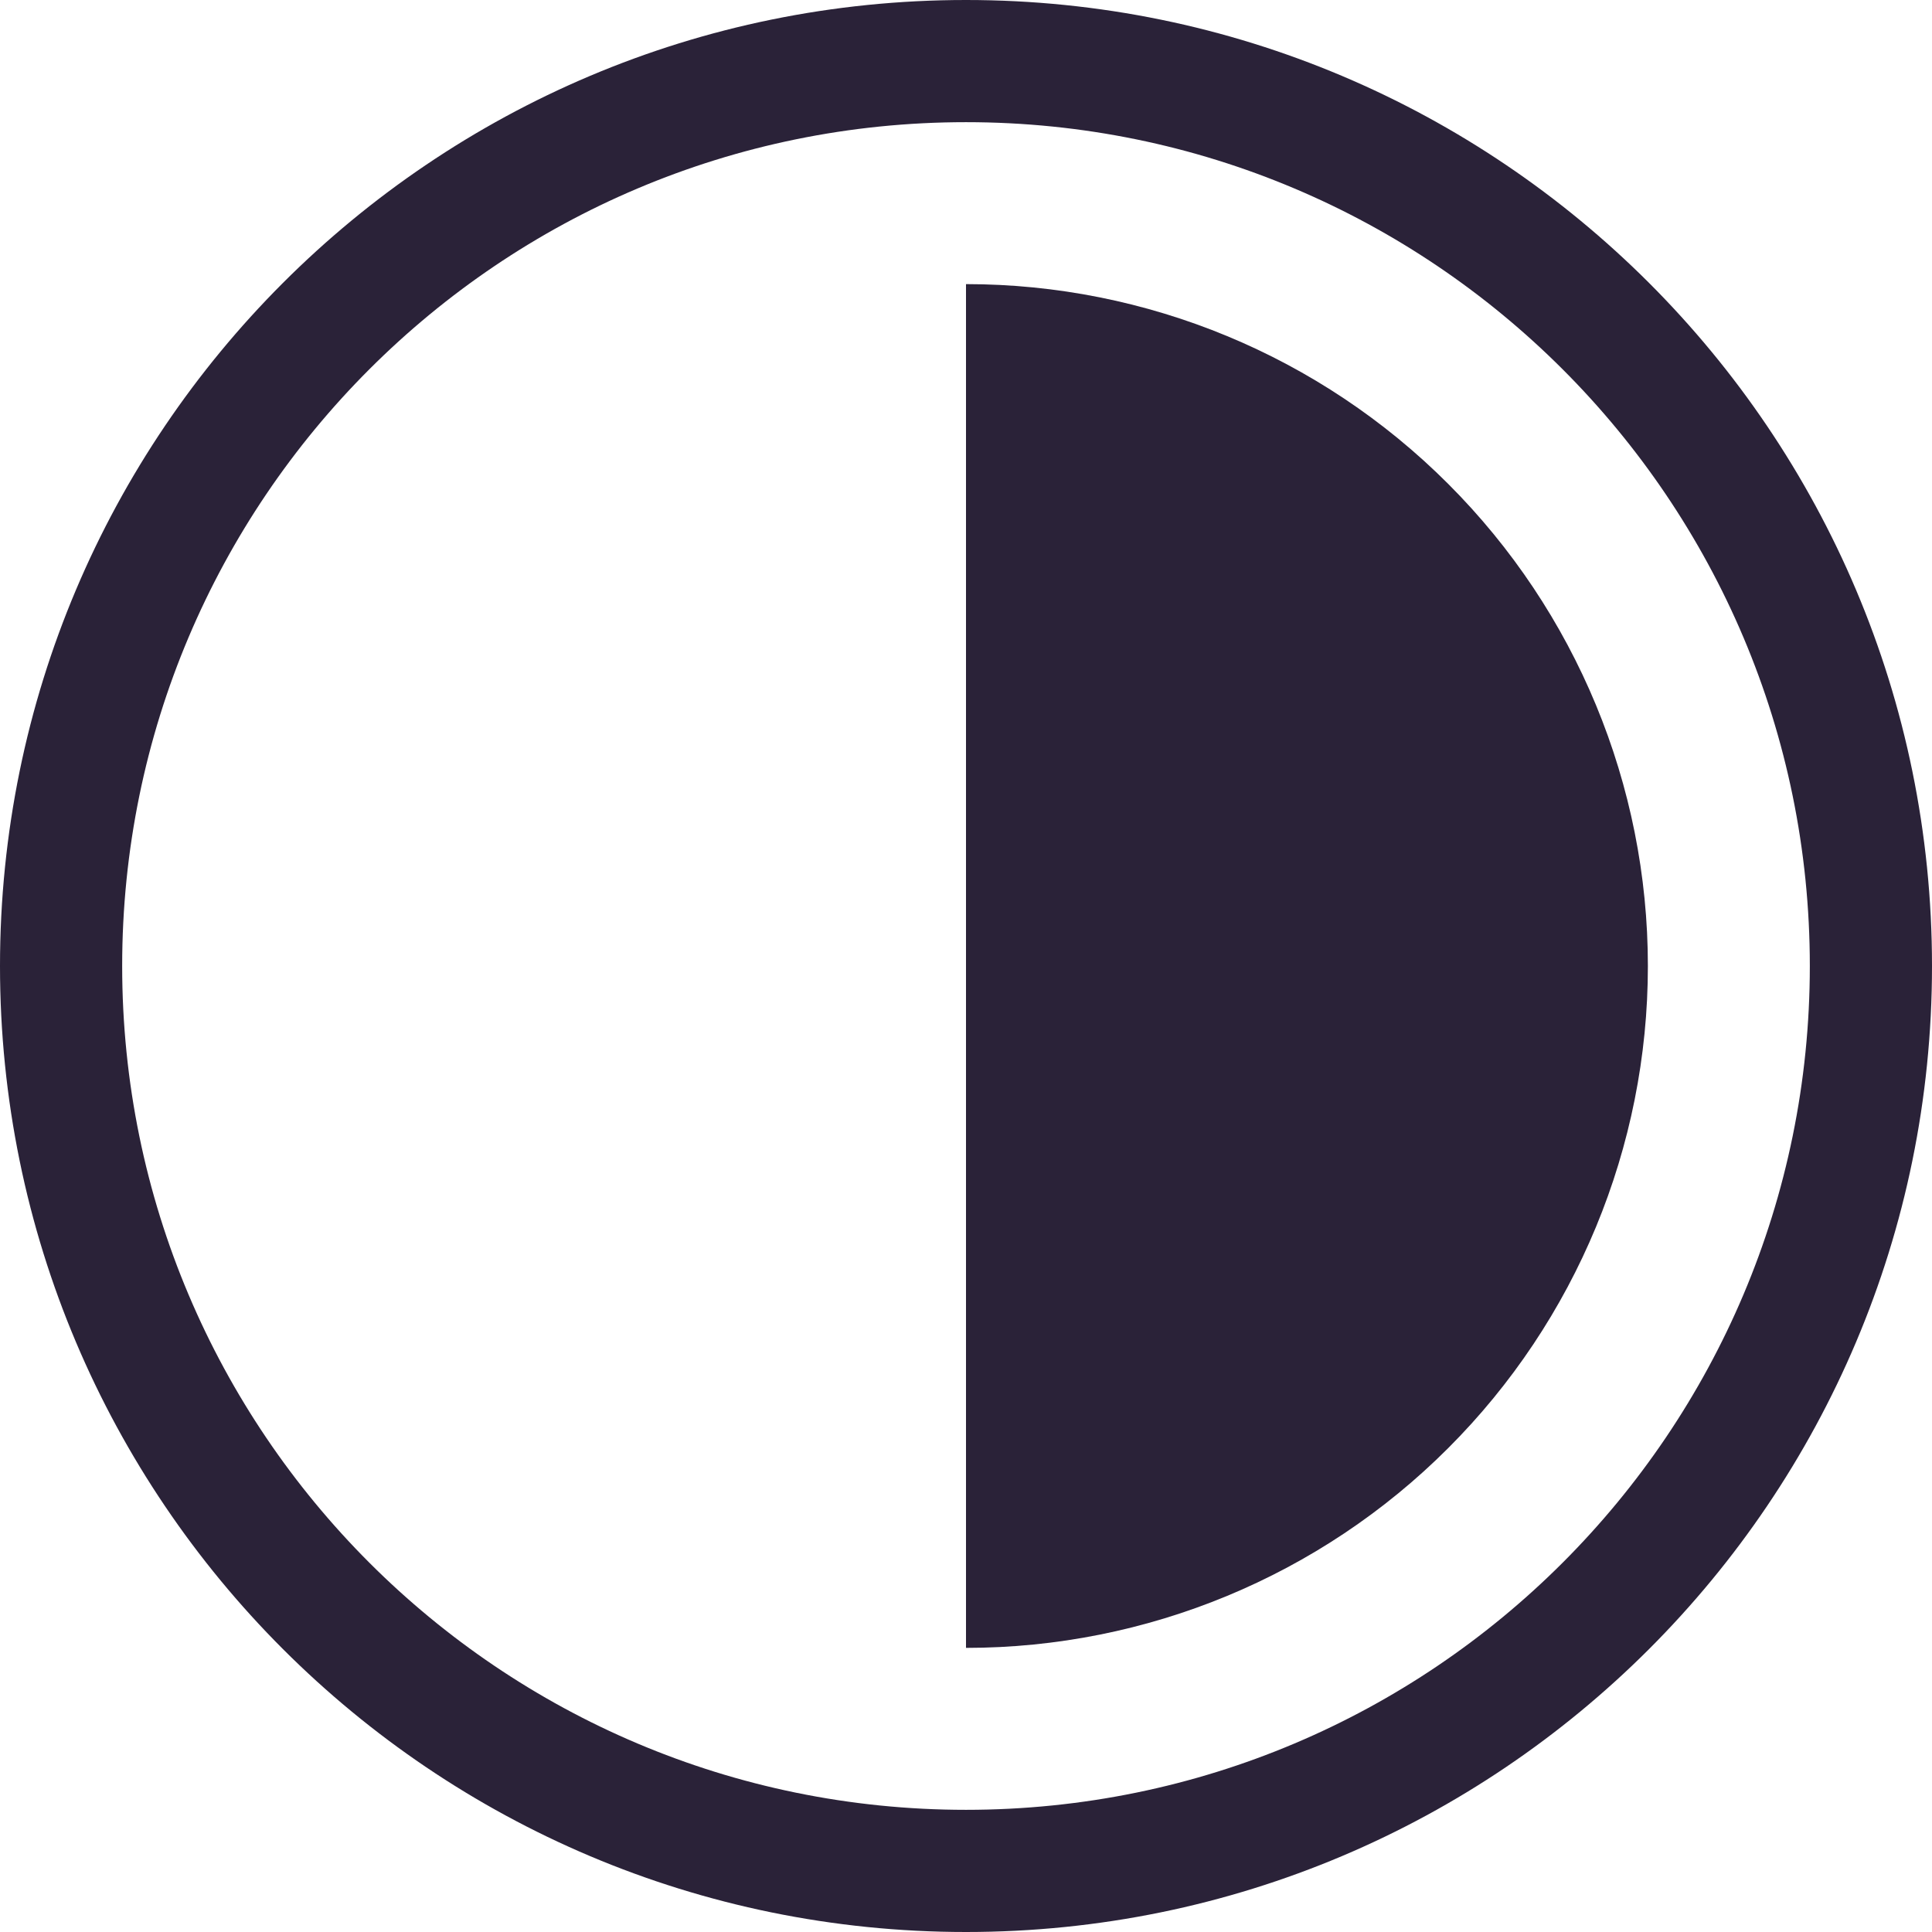
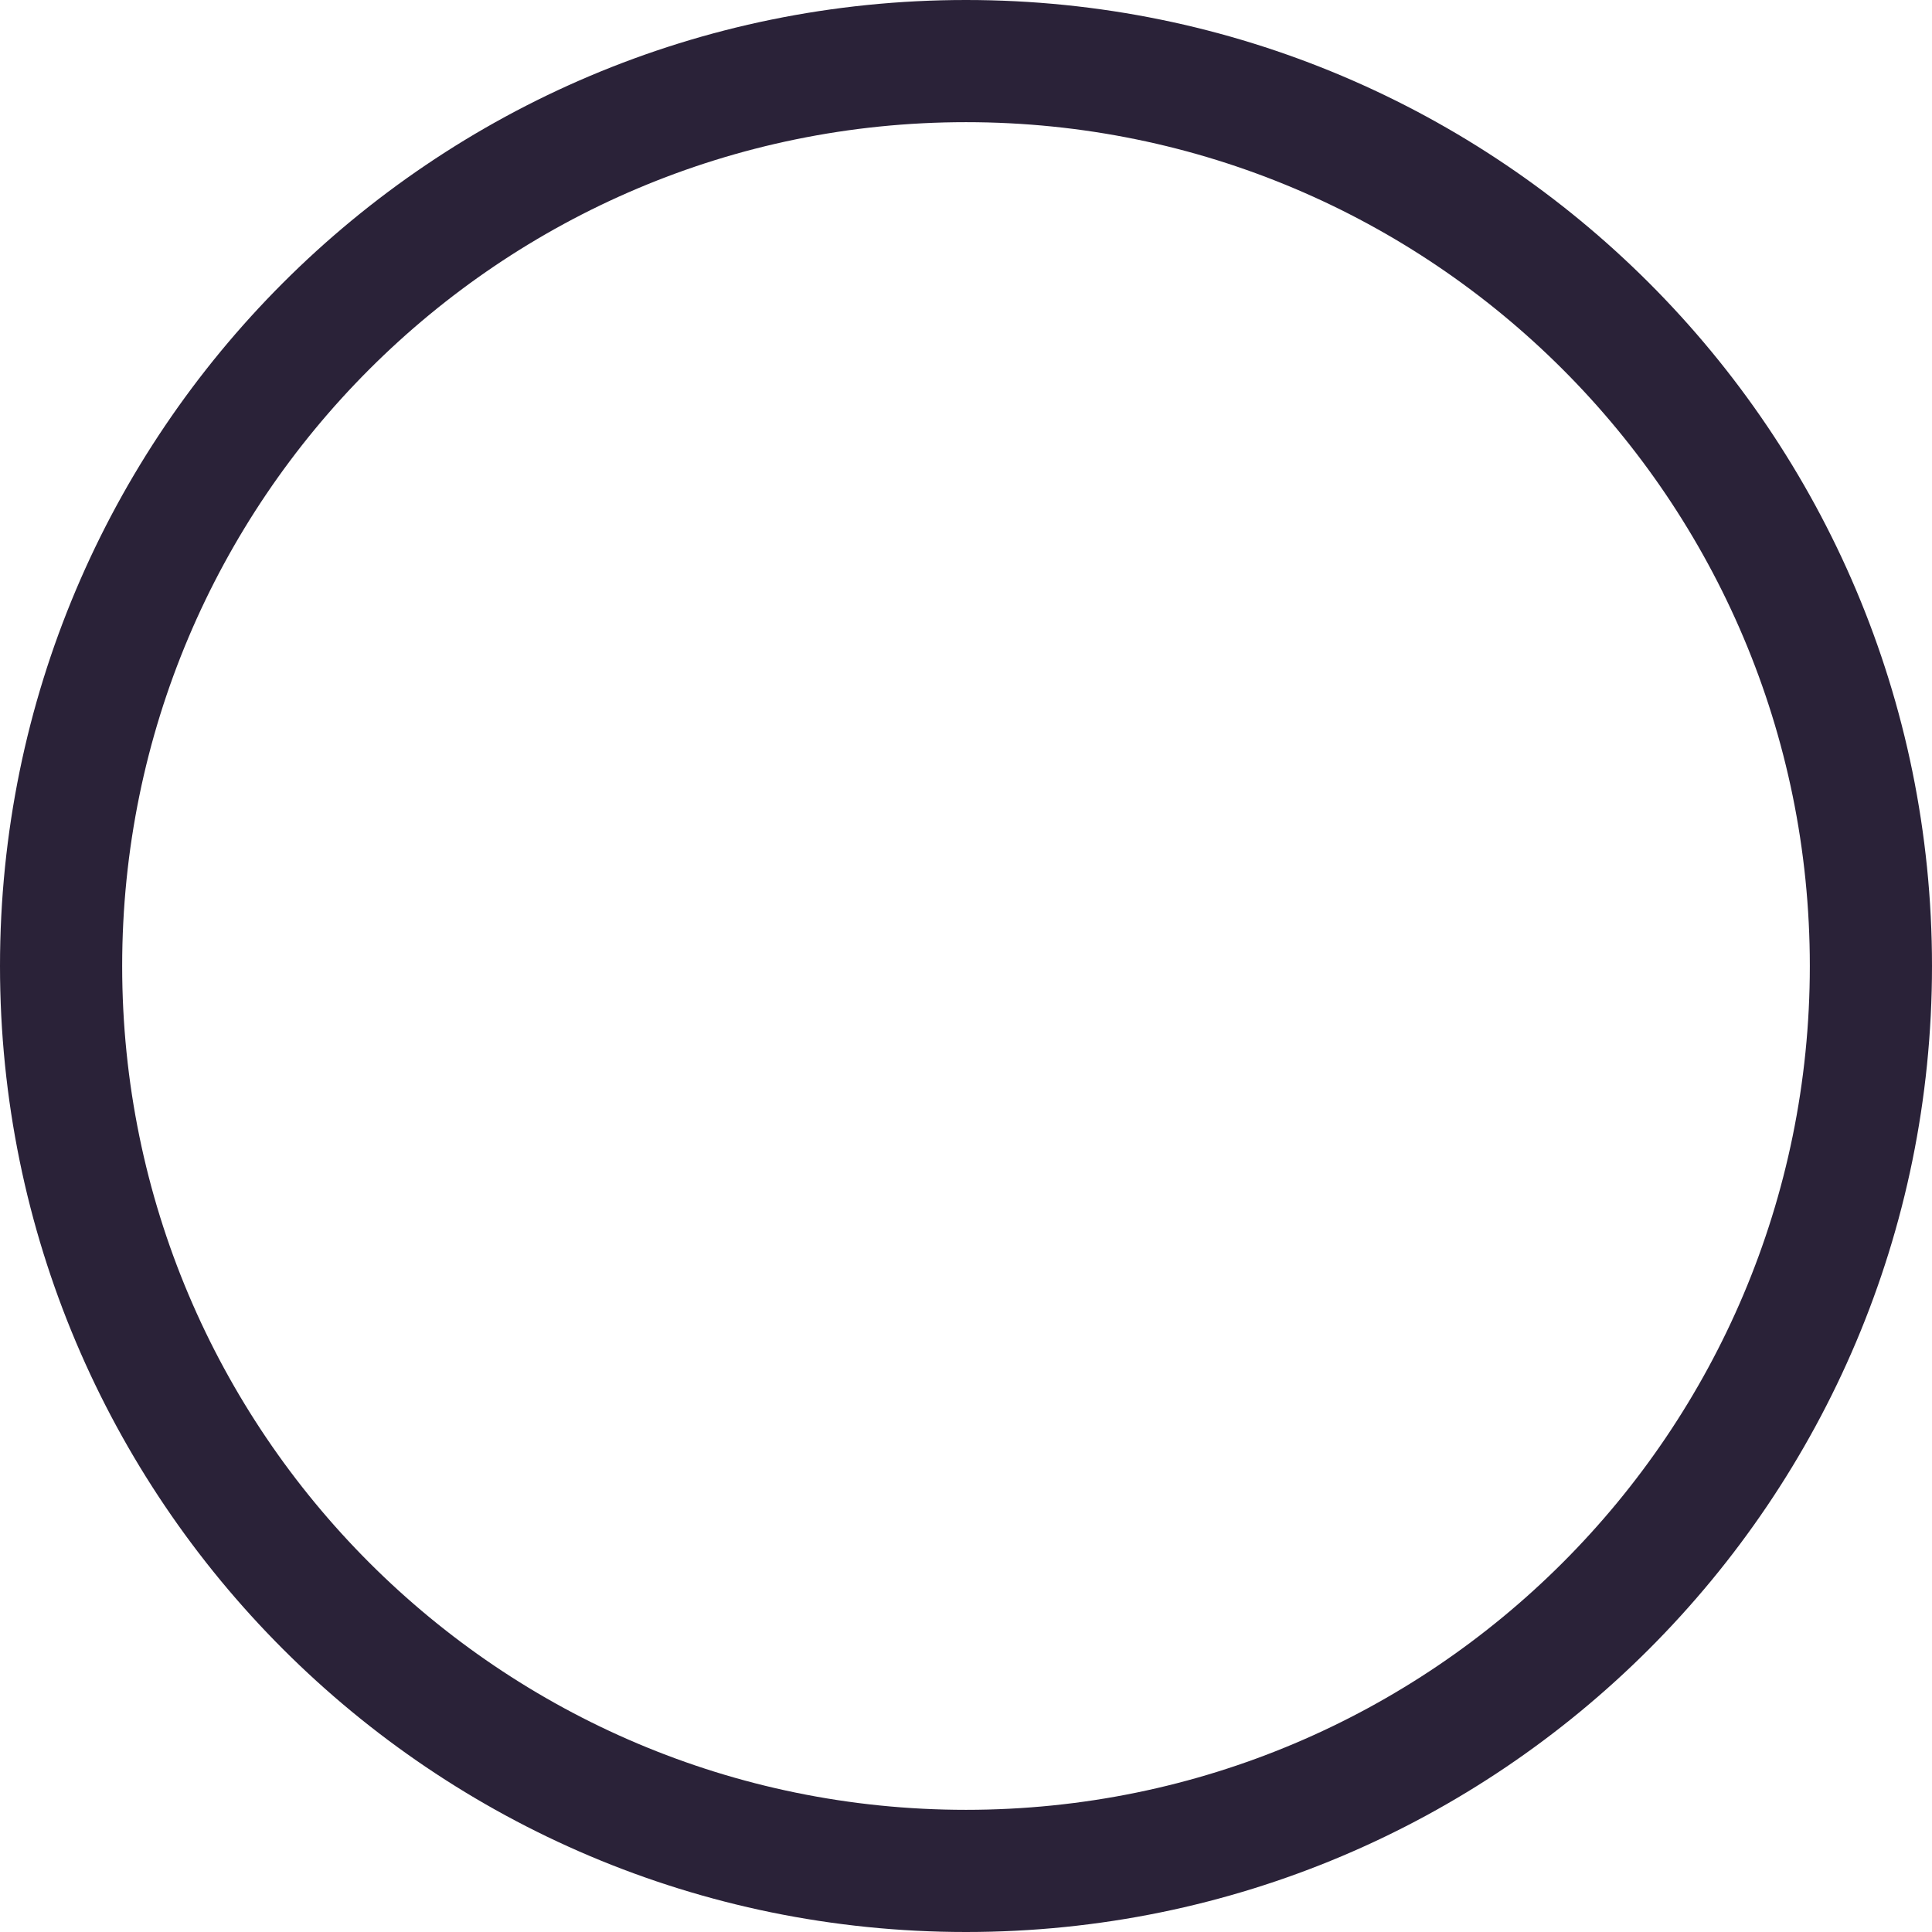
<svg xmlns="http://www.w3.org/2000/svg" fill="none" viewBox="0 0 34 34">
-   <path fill="#2A2238" d="M17 29c3.183 0 6.235-1.264 8.485-3.515C27.736 23.235 29 20.183 29 17c0-3.183-1.264-6.235-3.515-8.485C23.235 6.264 20.183 5 17 5v24Z" />
  <path fill="#2A2238" d="M34 17c0 9.389-7.611 17-17 17-9.389 0-17-7.611-17-17C0 7.611 7.611 0 17 0c9.389 0 17 7.611 17 17ZM2.15 17c0 8.202 6.649 14.85 14.85 14.85 8.202 0 14.85-6.649 14.85-14.85 0-8.202-6.649-14.85-14.85-14.85C8.798 2.15 2.15 8.798 2.15 17Z" />
</svg>